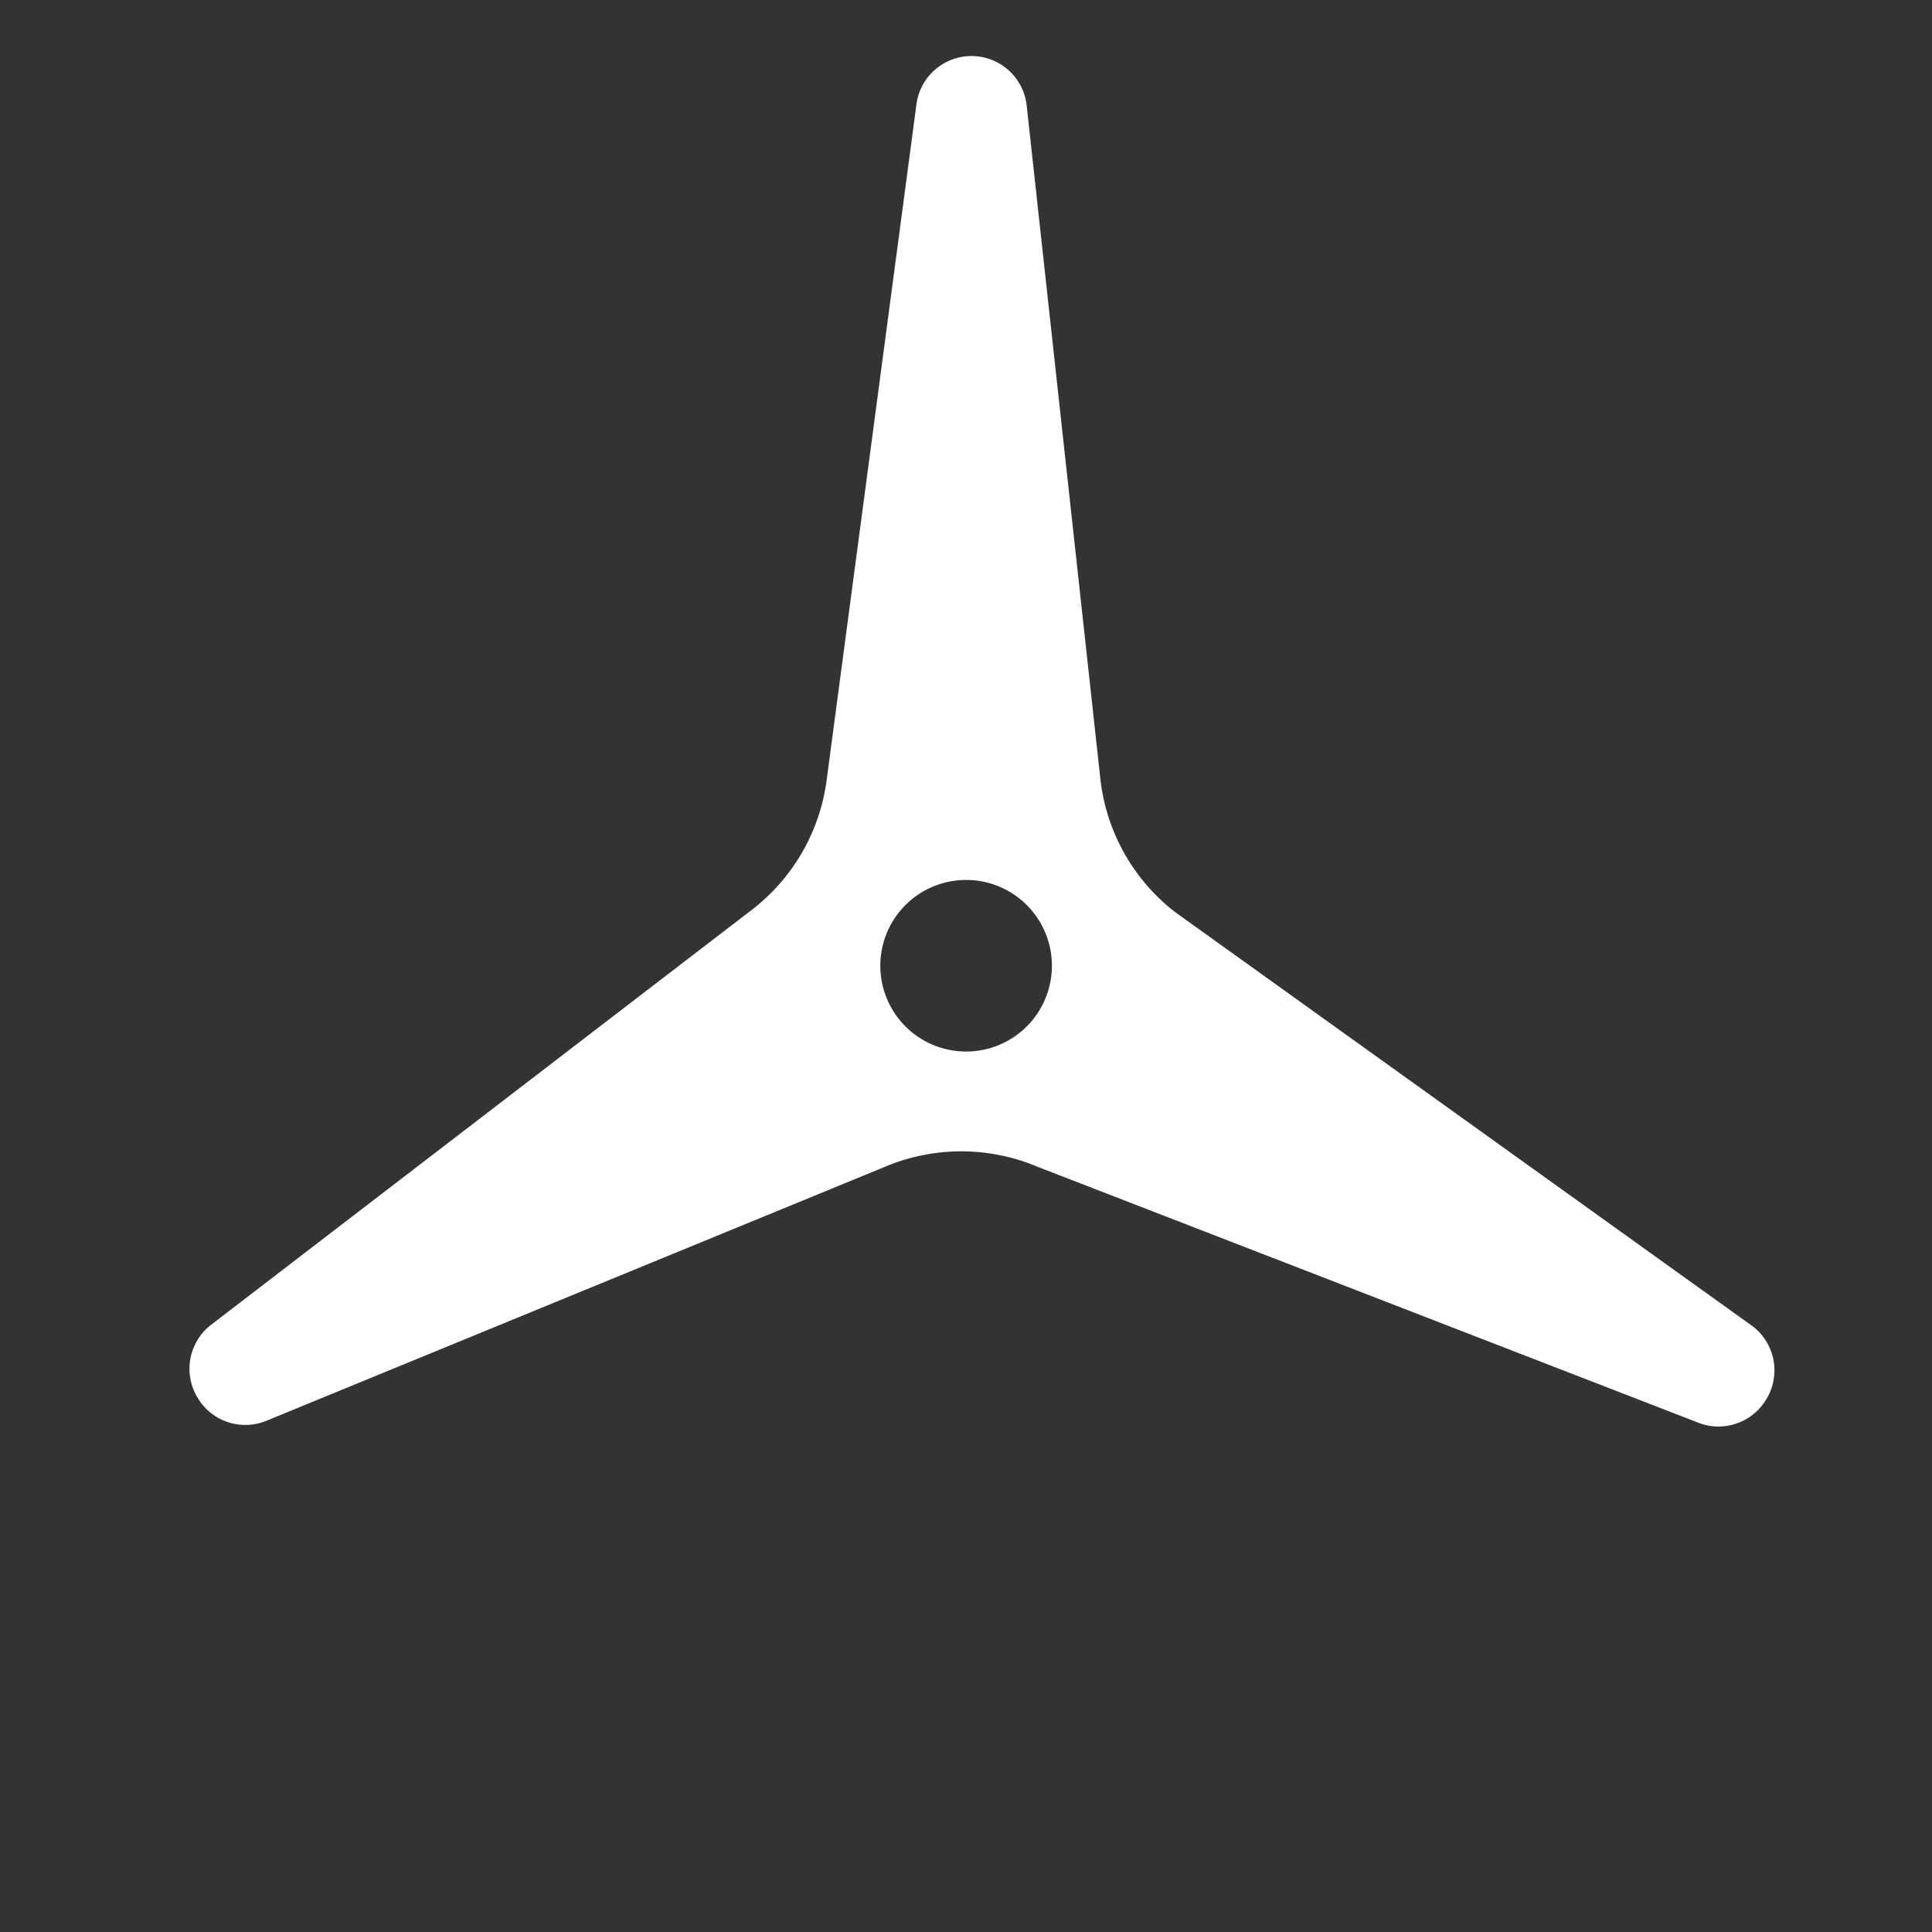
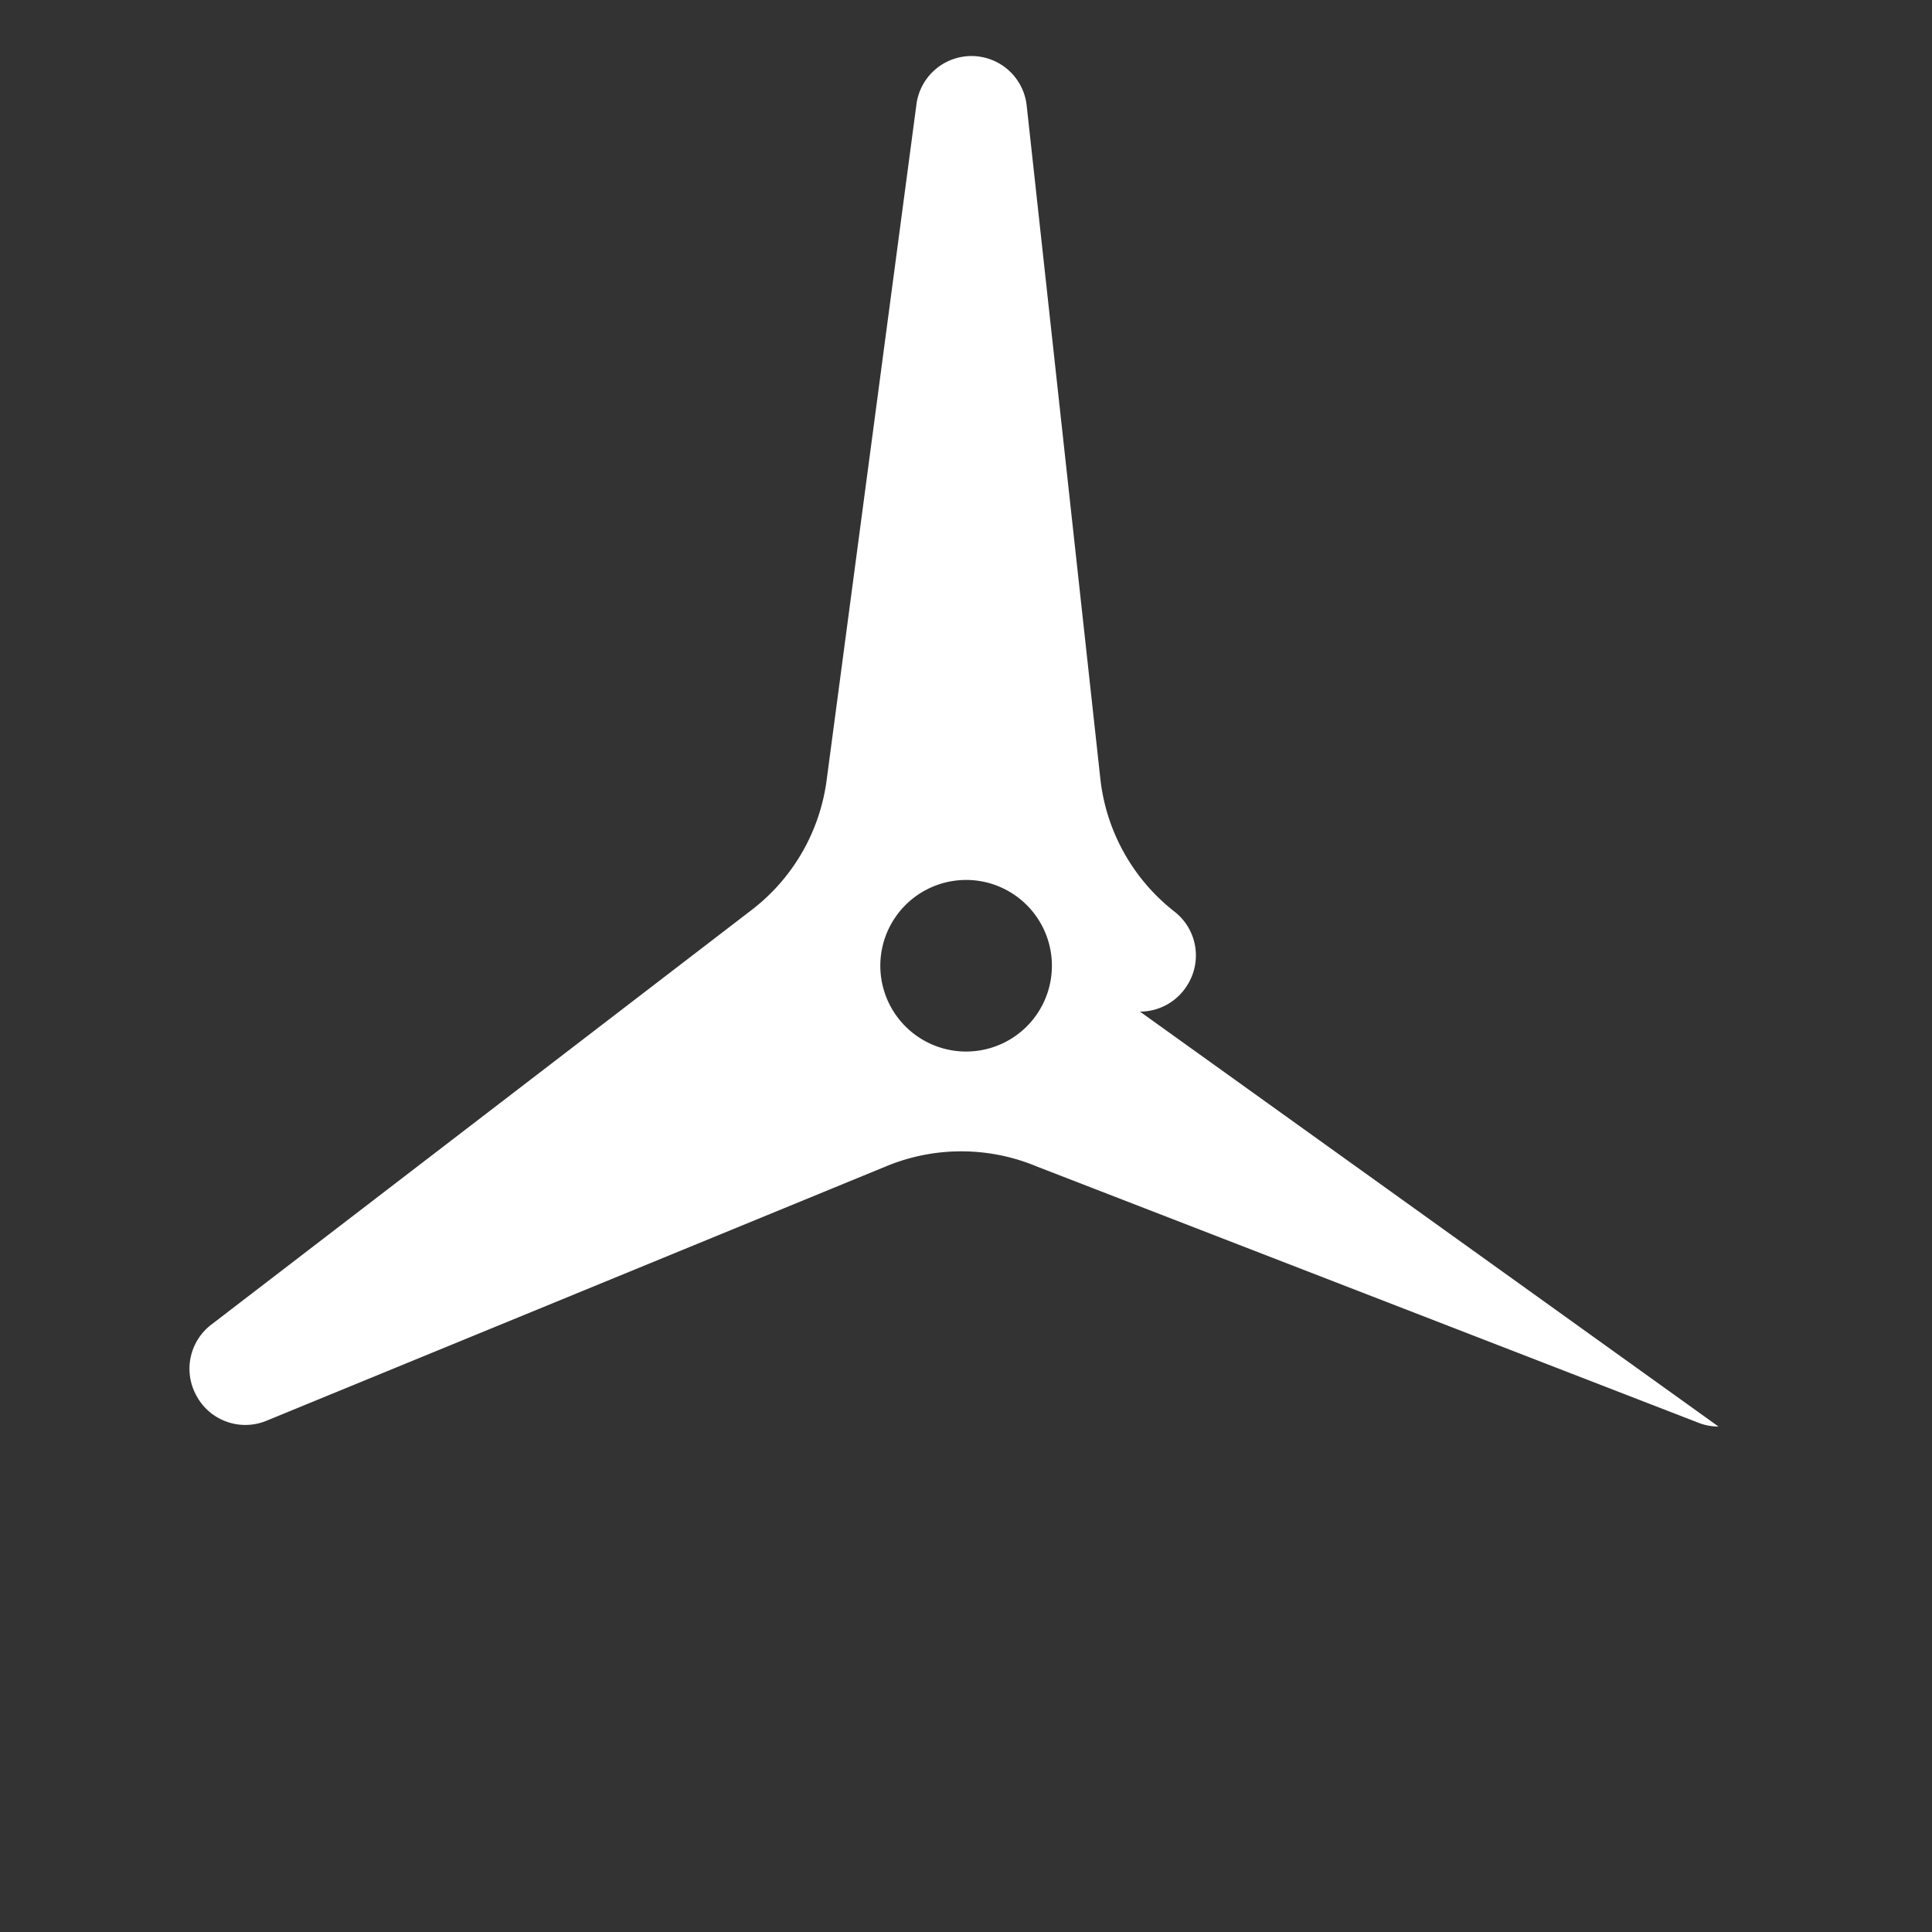
<svg xmlns="http://www.w3.org/2000/svg" width="550" height="550" viewBox="0 0 550 550">
  <rect x="0" y="0" width="550" height="550" fill="#333333" stroke="none" />
  <g id="Group_1962" data-name="Group 1962" transform="translate(-14574 -8318)">
-     <rect id="Rectangle_794" data-name="Rectangle 794" width="550" height="550" transform="translate(14574 8318)" fill="none" />
-     <path id="Subtraction_2" data-name="Subtraction 2" d="M435.281,390.151a15.737,15.737,0,0,1-6.116-1.237L241.337,316.169a55.788,55.788,0,0,0-42.817-.178L21.914,388.51a15.8,15.8,0,0,1-19.723-6.764l-.11-.2a15.815,15.815,0,0,1,4.1-20.38L160.036,243.1a55.753,55.753,0,0,0,21.37-37.1L206.949,13.794A15.808,15.808,0,0,1,222.626,0h.062a15.806,15.806,0,0,1,15.63,13.917l21.053,192.4a55.793,55.793,0,0,0,21.066,37.27L445.135,361.7a15.807,15.807,0,0,1,3.93,20.4l-.119.2a15.817,15.817,0,0,1-13.664,7.843h0Zm-214.219-155.6a24.423,24.423,0,1,0,9.536,1.925A24.347,24.347,0,0,0,221.063,234.547Z" transform="translate(14627.938 8333.953)" fill="#fff" />
+     <path id="Subtraction_2" data-name="Subtraction 2" d="M435.281,390.151a15.737,15.737,0,0,1-6.116-1.237L241.337,316.169a55.788,55.788,0,0,0-42.817-.178L21.914,388.51a15.8,15.8,0,0,1-19.723-6.764l-.11-.2a15.815,15.815,0,0,1,4.1-20.38L160.036,243.1a55.753,55.753,0,0,0,21.37-37.1L206.949,13.794A15.808,15.808,0,0,1,222.626,0h.062a15.806,15.806,0,0,1,15.63,13.917l21.053,192.4a55.793,55.793,0,0,0,21.066,37.27a15.807,15.807,0,0,1,3.93,20.4l-.119.2a15.817,15.817,0,0,1-13.664,7.843h0Zm-214.219-155.6a24.423,24.423,0,1,0,9.536,1.925A24.347,24.347,0,0,0,221.063,234.547Z" transform="translate(14627.938 8333.953)" fill="#fff" />
  </g>
</svg>